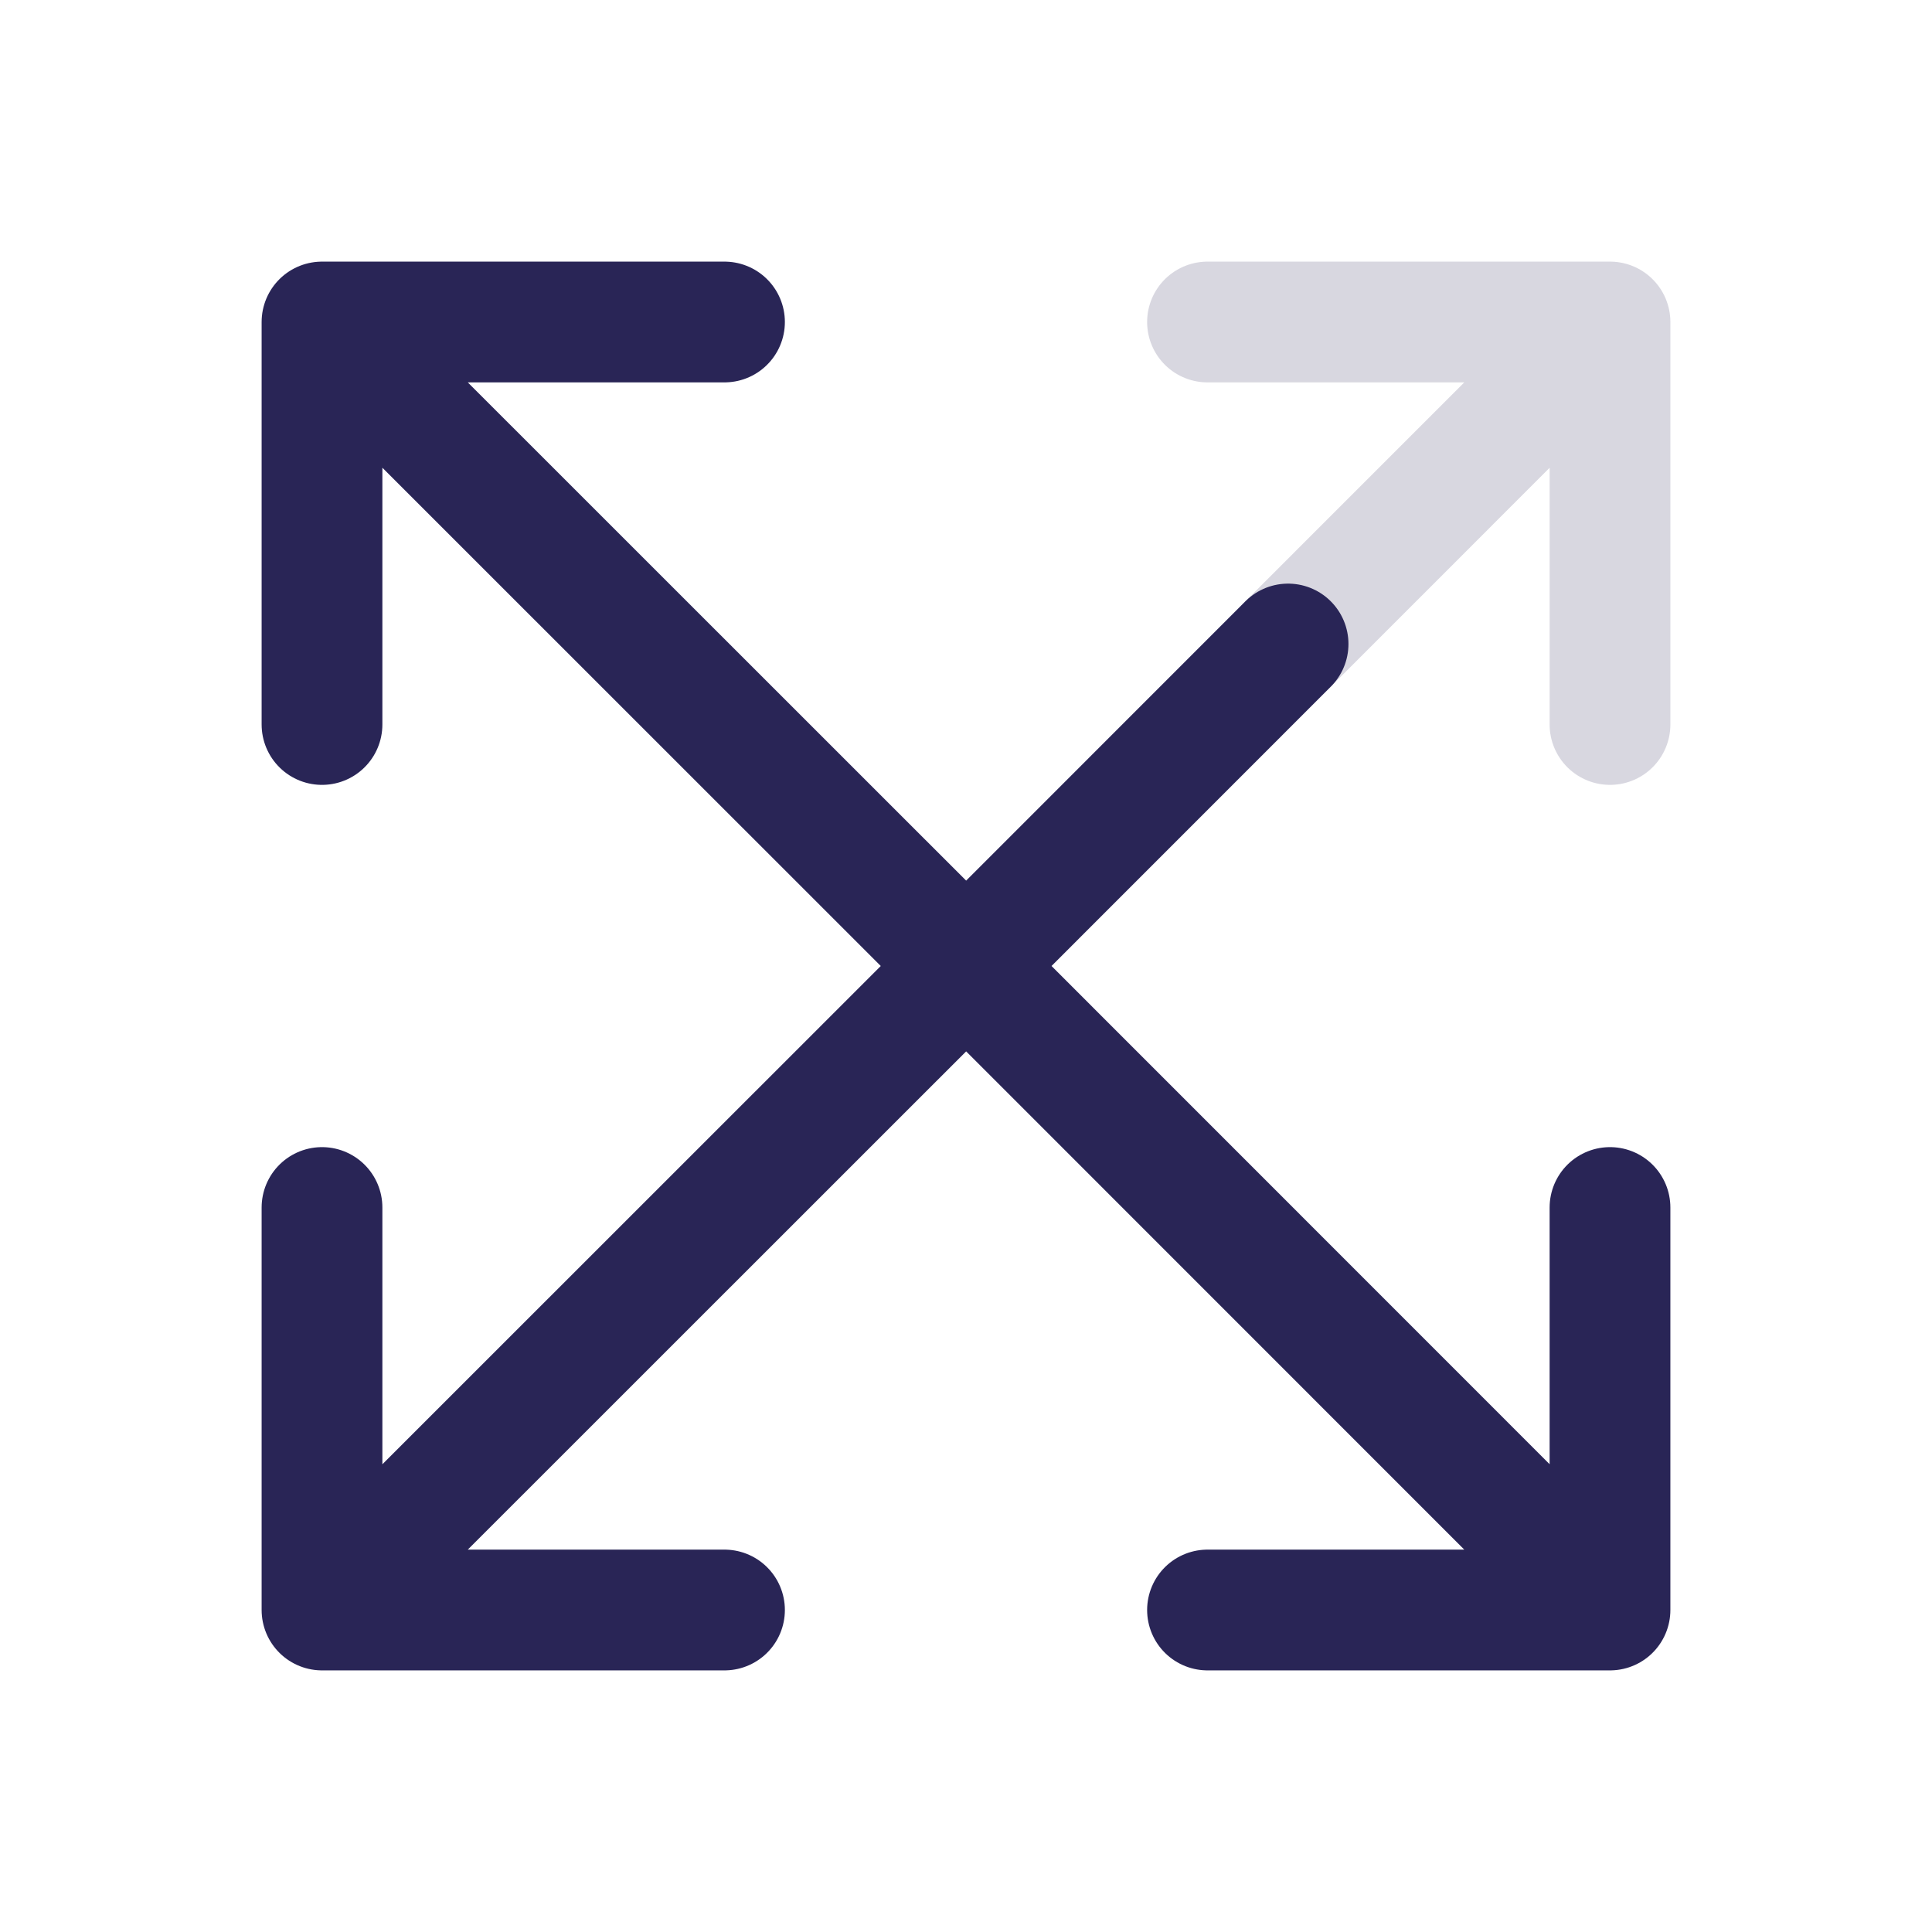
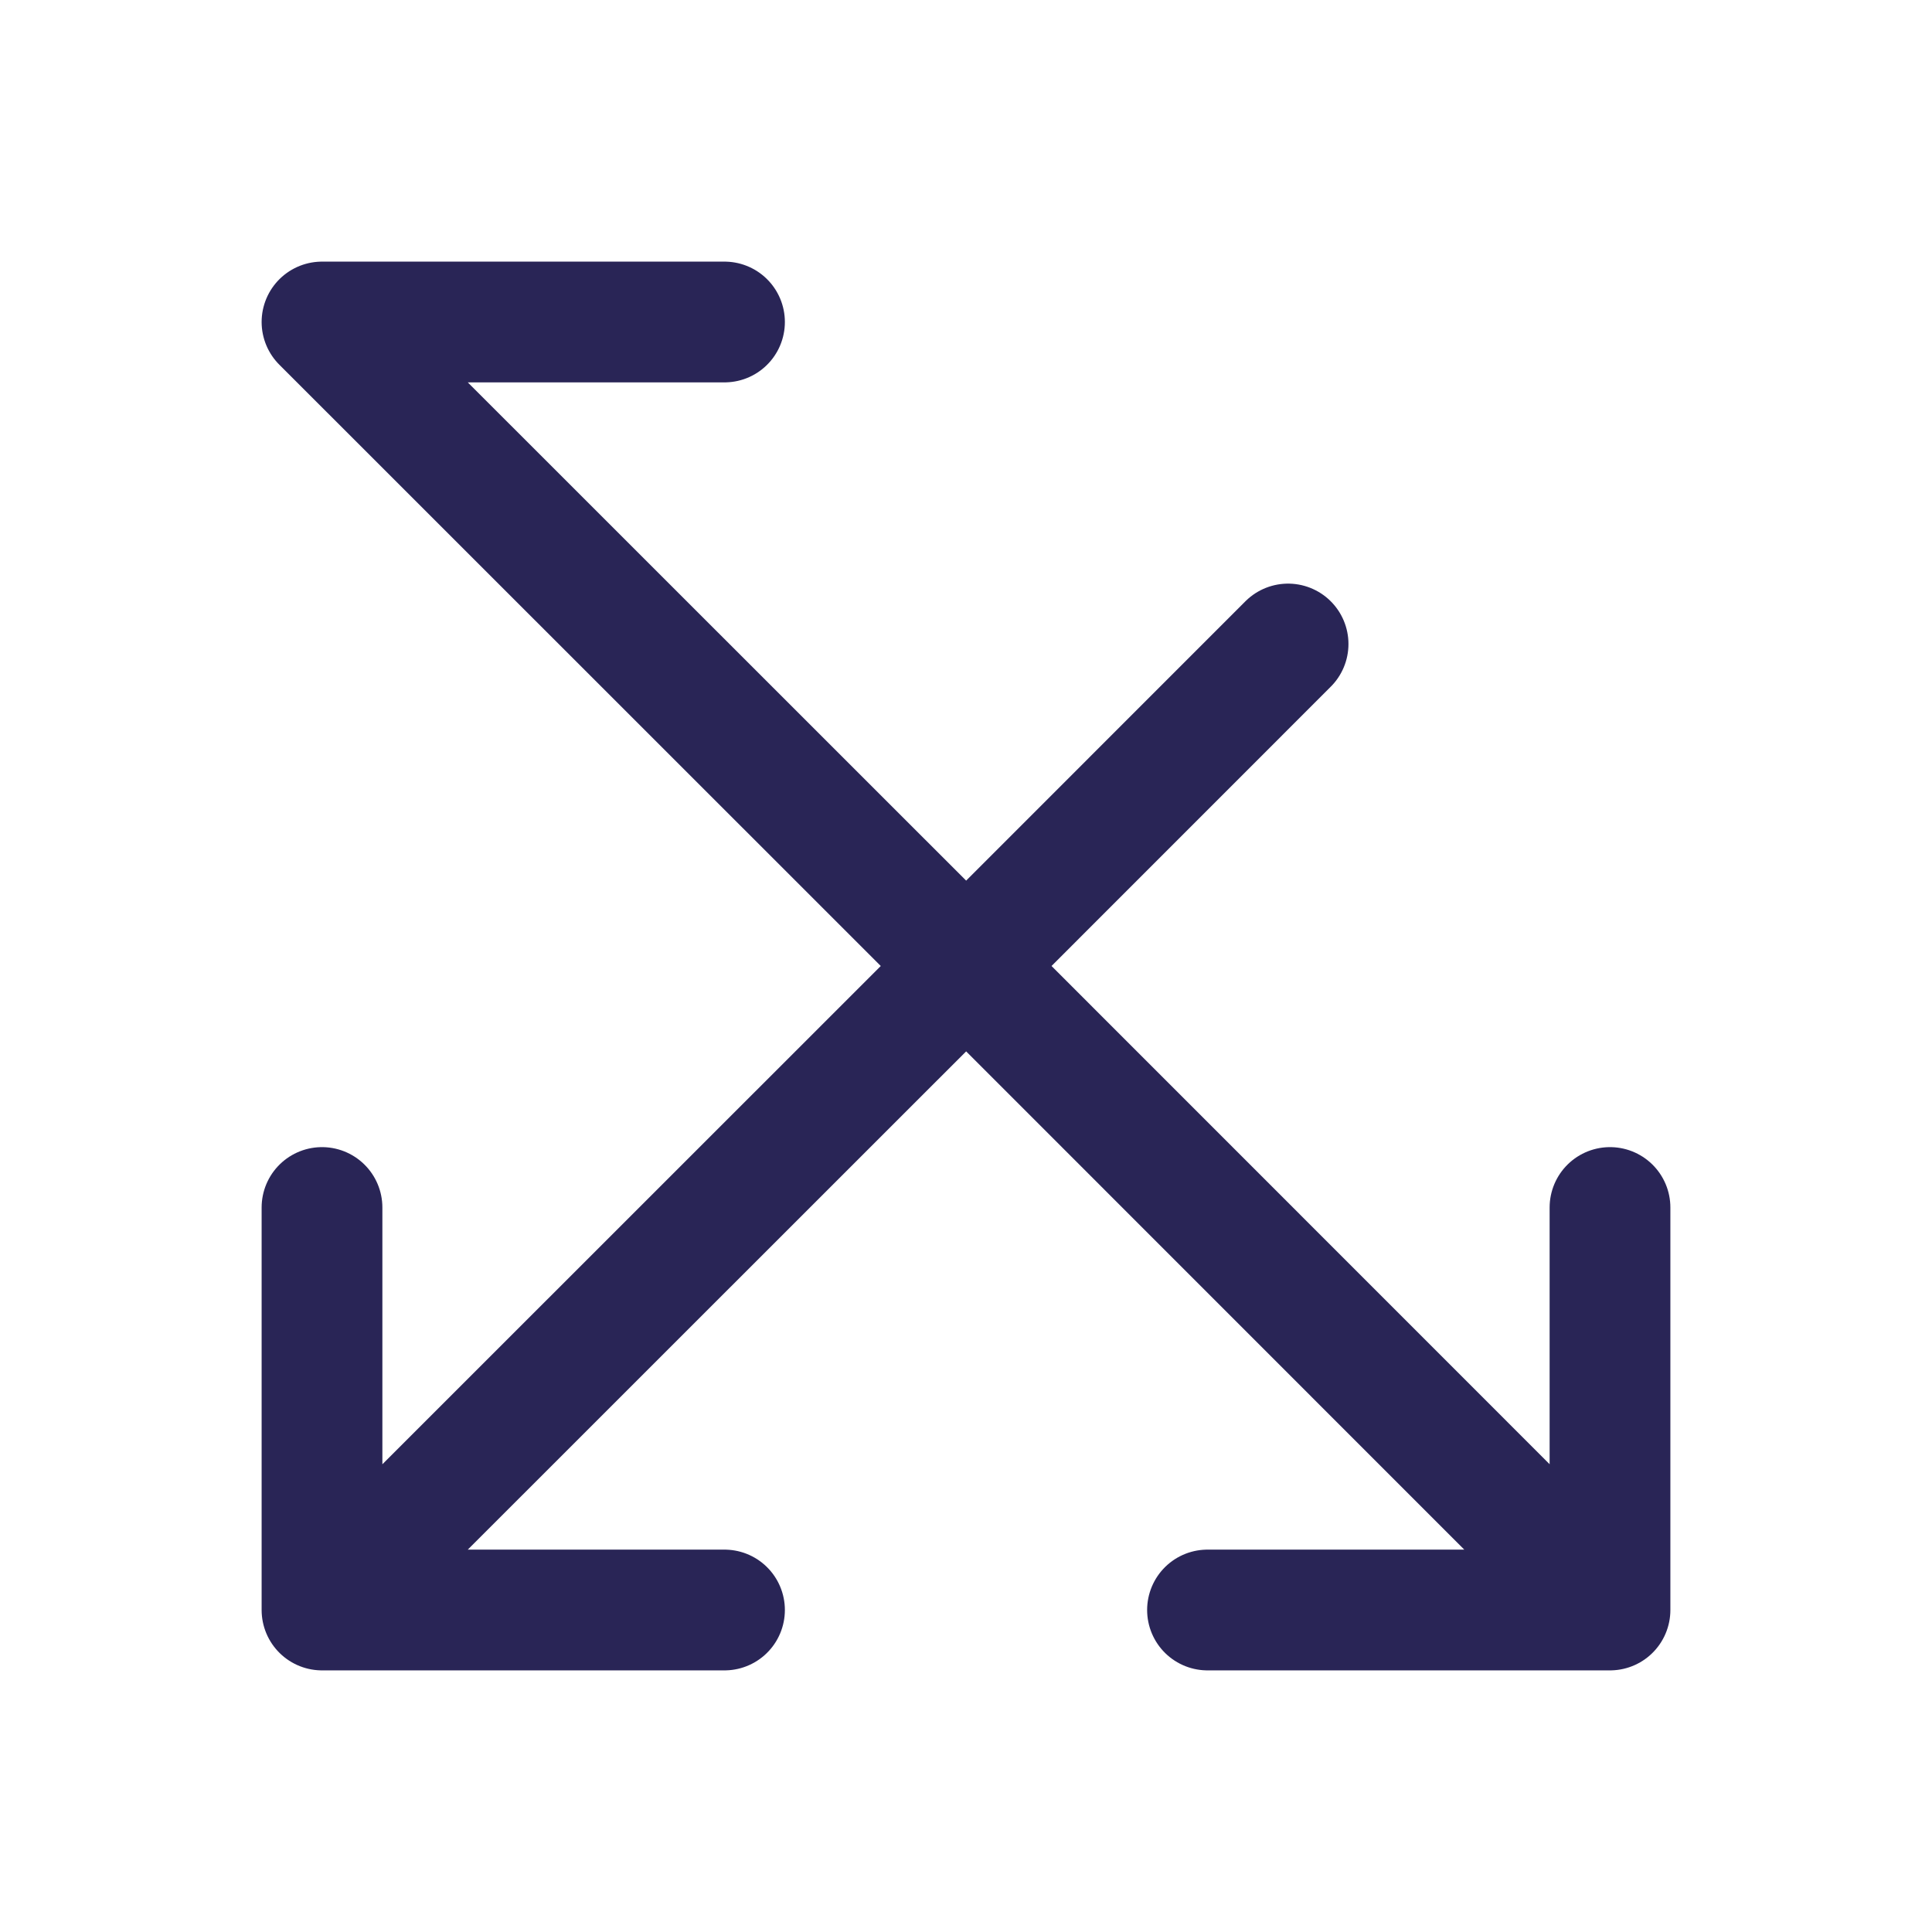
<svg xmlns="http://www.w3.org/2000/svg" width="24" height="24" viewBox="0 0 24 24" fill="none">
-   <path d="M20 4H15M20 4V9M20 4L16.001 8" stroke="#292556" stroke-opacity="0.18" stroke-width="1.5" stroke-linecap="round" stroke-linejoin="round" />
-   <path d="M4 4H9M4 4V9M4 4L12.002 12M12.002 12L4 20M12.002 12L20 20M12.002 12L16.001 8M4 20H9M4 20V15M20 20H15M20 20V15" stroke="#292556" stroke-width="1.5" stroke-linecap="round" stroke-linejoin="round" />
+   <path d="M4 4H9M4 4M4 4L12.002 12M12.002 12L4 20M12.002 12L20 20M12.002 12L16.001 8M4 20H9M4 20V15M20 20H15M20 20V15" stroke="#292556" stroke-width="1.5" stroke-linecap="round" stroke-linejoin="round" />
</svg>